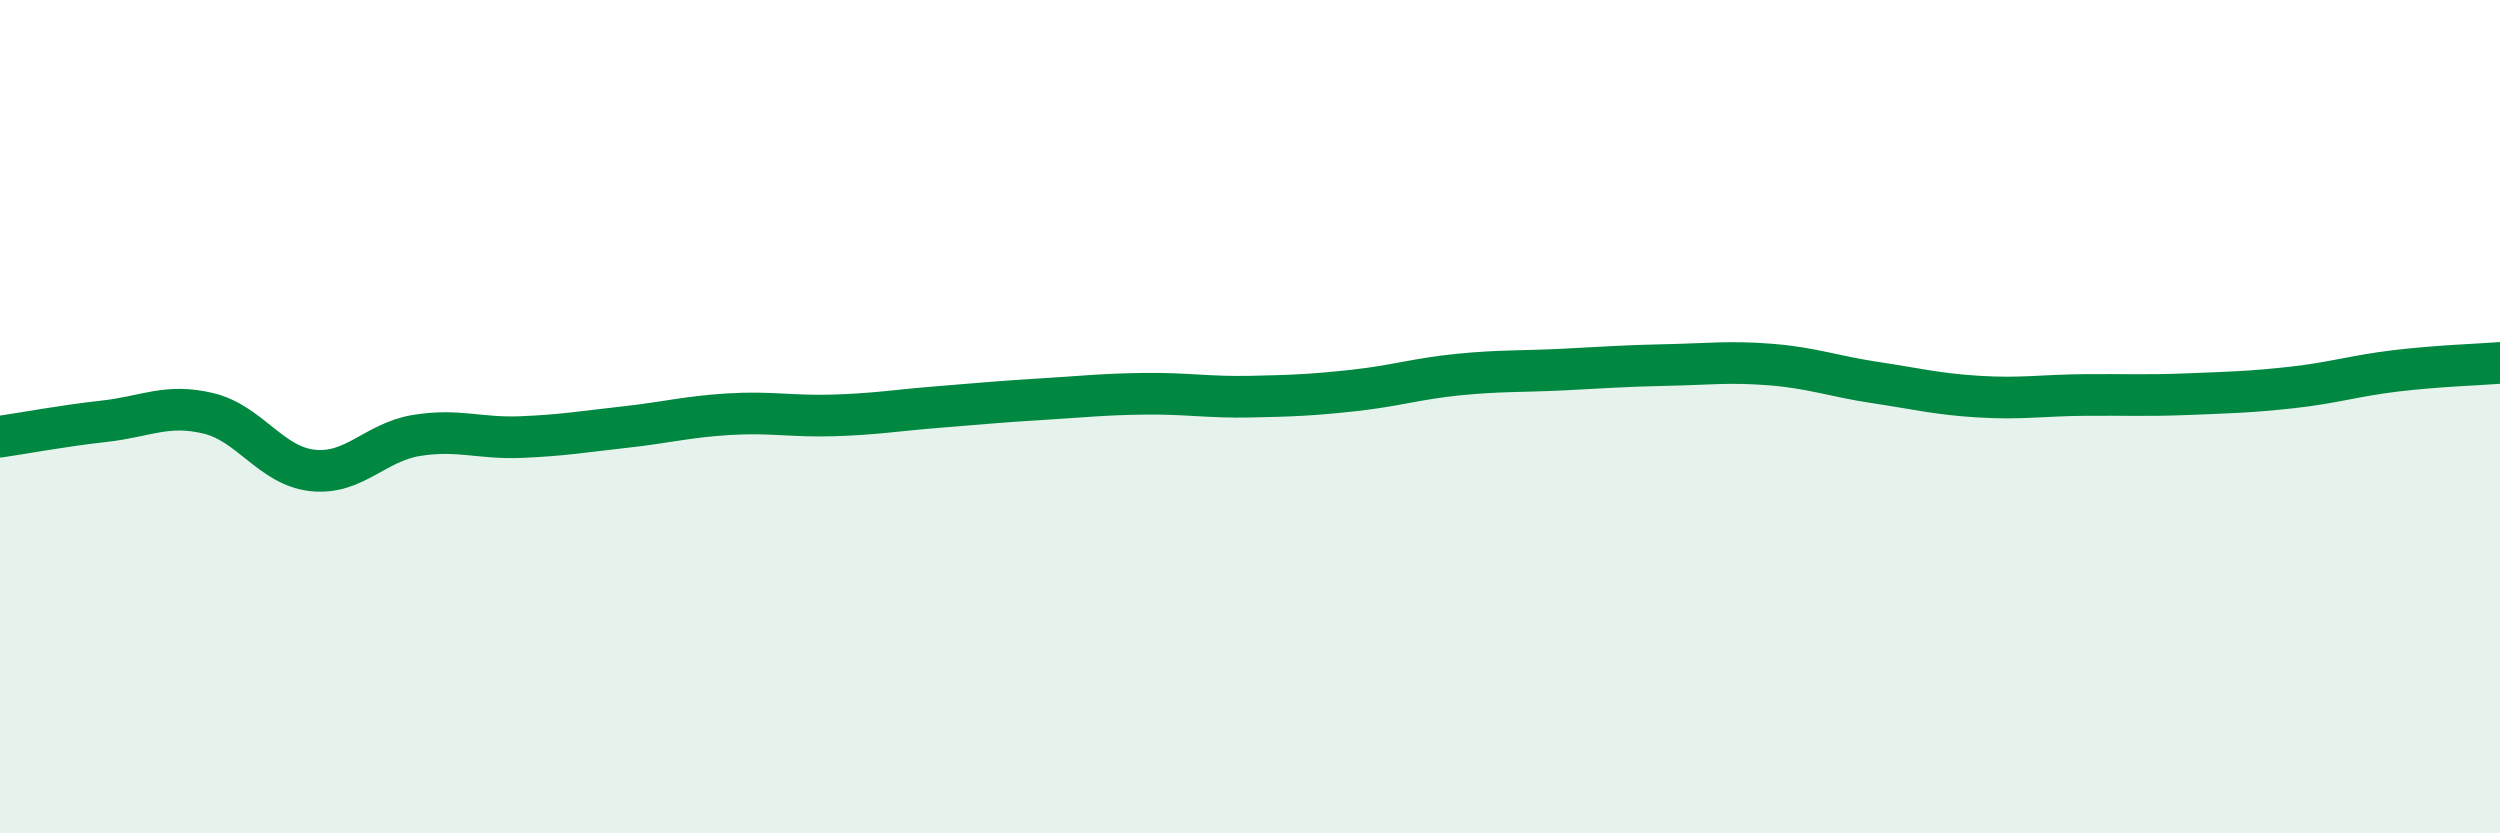
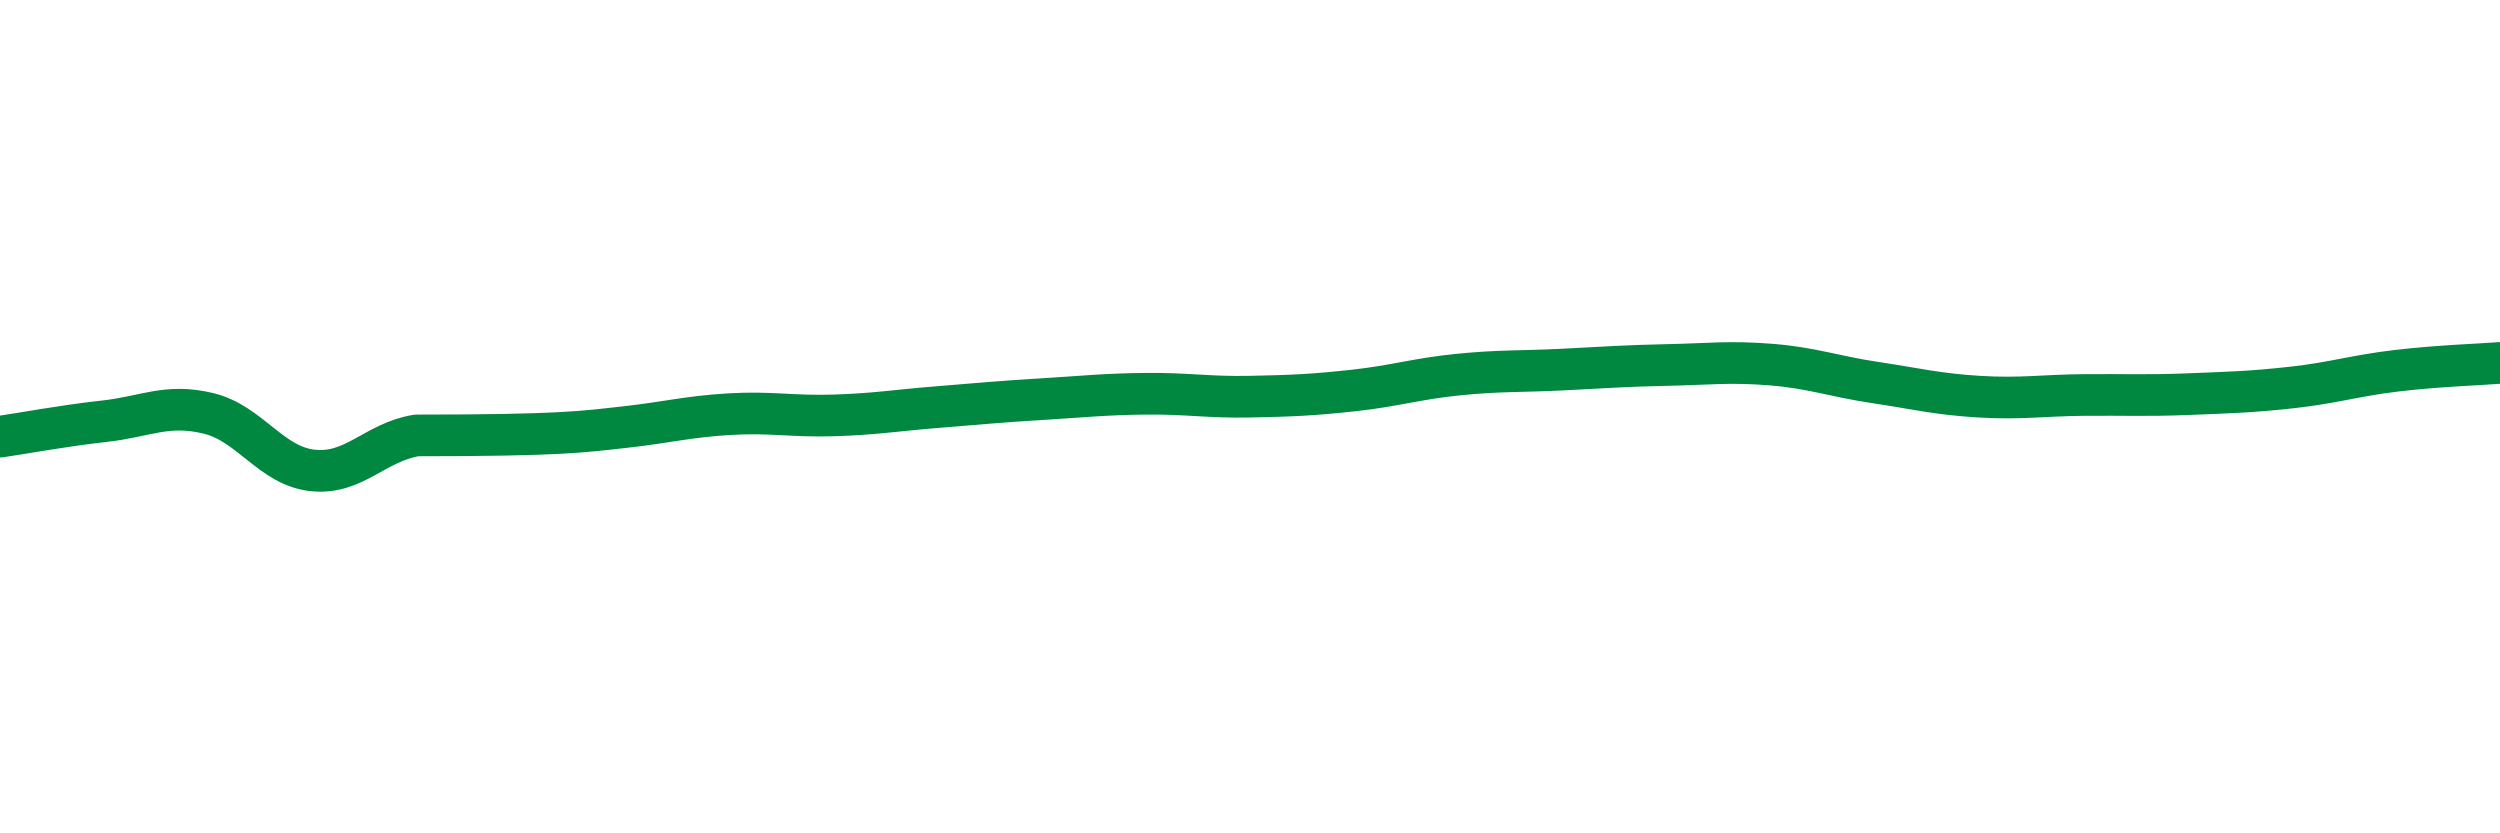
<svg xmlns="http://www.w3.org/2000/svg" width="60" height="20" viewBox="0 0 60 20">
-   <path d="M 0,10.48 C 0.5,10.41 1.5,10.22 2.5,10.11 C 3.5,10 4,9.68 5,9.92 C 6,10.16 6.5,11.18 7.5,11.29 C 8.5,11.4 9,10.61 10,10.45 C 11,10.29 11.5,10.53 12.5,10.49 C 13.5,10.45 14,10.36 15,10.25 C 16,10.14 16.5,10 17.5,9.94 C 18.5,9.88 19,10 20,9.97 C 21,9.94 21.5,9.85 22.5,9.77 C 23.5,9.69 24,9.64 25,9.58 C 26,9.52 26.5,9.46 27.5,9.45 C 28.5,9.44 29,9.54 30,9.52 C 31,9.5 31.5,9.48 32.5,9.37 C 33.5,9.26 34,9.09 35,8.99 C 36,8.89 36.5,8.92 37.5,8.87 C 38.5,8.82 39,8.78 40,8.76 C 41,8.74 41.5,8.67 42.5,8.75 C 43.5,8.83 44,9.03 45,9.18 C 46,9.33 46.5,9.46 47.5,9.52 C 48.5,9.58 49,9.49 50,9.48 C 51,9.47 51.5,9.5 52.5,9.46 C 53.5,9.42 54,9.41 55,9.3 C 56,9.19 56.5,9.02 57.5,8.9 C 58.5,8.78 59.5,8.75 60,8.71L60 20L0 20Z" fill="#008740" opacity="0.1" stroke-linecap="round" stroke-linejoin="round" />
-   <path d="M 0,10.48 C 0.5,10.41 1.5,10.22 2.5,10.11 C 3.5,10 4,9.68 5,9.92 C 6,10.16 6.5,11.18 7.5,11.29 C 8.5,11.4 9,10.61 10,10.45 C 11,10.29 11.5,10.53 12.5,10.49 C 13.5,10.45 14,10.36 15,10.25 C 16,10.14 16.5,10 17.5,9.94 C 18.5,9.88 19,10 20,9.97 C 21,9.94 21.5,9.85 22.5,9.77 C 23.5,9.69 24,9.64 25,9.58 C 26,9.52 26.5,9.46 27.5,9.45 C 28.5,9.44 29,9.54 30,9.52 C 31,9.5 31.5,9.48 32.5,9.37 C 33.5,9.26 34,9.09 35,8.99 C 36,8.89 36.5,8.92 37.5,8.87 C 38.5,8.82 39,8.78 40,8.76 C 41,8.74 41.5,8.67 42.5,8.75 C 43.5,8.83 44,9.03 45,9.18 C 46,9.33 46.5,9.46 47.5,9.52 C 48.5,9.58 49,9.49 50,9.48 C 51,9.47 51.5,9.5 52.5,9.46 C 53.5,9.42 54,9.41 55,9.3 C 56,9.19 56.5,9.02 57.5,8.9 C 58.5,8.78 59.5,8.75 60,8.71" stroke="#008740" stroke-width="1" fill="none" stroke-linecap="round" stroke-linejoin="round" />
+   <path d="M 0,10.48 C 0.5,10.41 1.5,10.22 2.5,10.11 C 3.5,10 4,9.68 5,9.92 C 6,10.16 6.5,11.18 7.5,11.29 C 8.5,11.4 9,10.61 10,10.45 C 13.5,10.45 14,10.36 15,10.25 C 16,10.14 16.5,10 17.5,9.94 C 18.5,9.88 19,10 20,9.97 C 21,9.94 21.5,9.85 22.5,9.77 C 23.5,9.69 24,9.64 25,9.58 C 26,9.52 26.5,9.46 27.5,9.45 C 28.5,9.44 29,9.54 30,9.52 C 31,9.5 31.5,9.48 32.5,9.37 C 33.5,9.26 34,9.09 35,8.99 C 36,8.89 36.5,8.92 37.5,8.87 C 38.5,8.82 39,8.78 40,8.76 C 41,8.74 41.5,8.67 42.5,8.75 C 43.5,8.83 44,9.03 45,9.18 C 46,9.33 46.5,9.46 47.5,9.52 C 48.5,9.58 49,9.49 50,9.48 C 51,9.47 51.5,9.5 52.5,9.46 C 53.5,9.42 54,9.41 55,9.3 C 56,9.19 56.5,9.02 57.5,8.9 C 58.5,8.78 59.5,8.75 60,8.71" stroke="#008740" stroke-width="1" fill="none" stroke-linecap="round" stroke-linejoin="round" />
</svg>